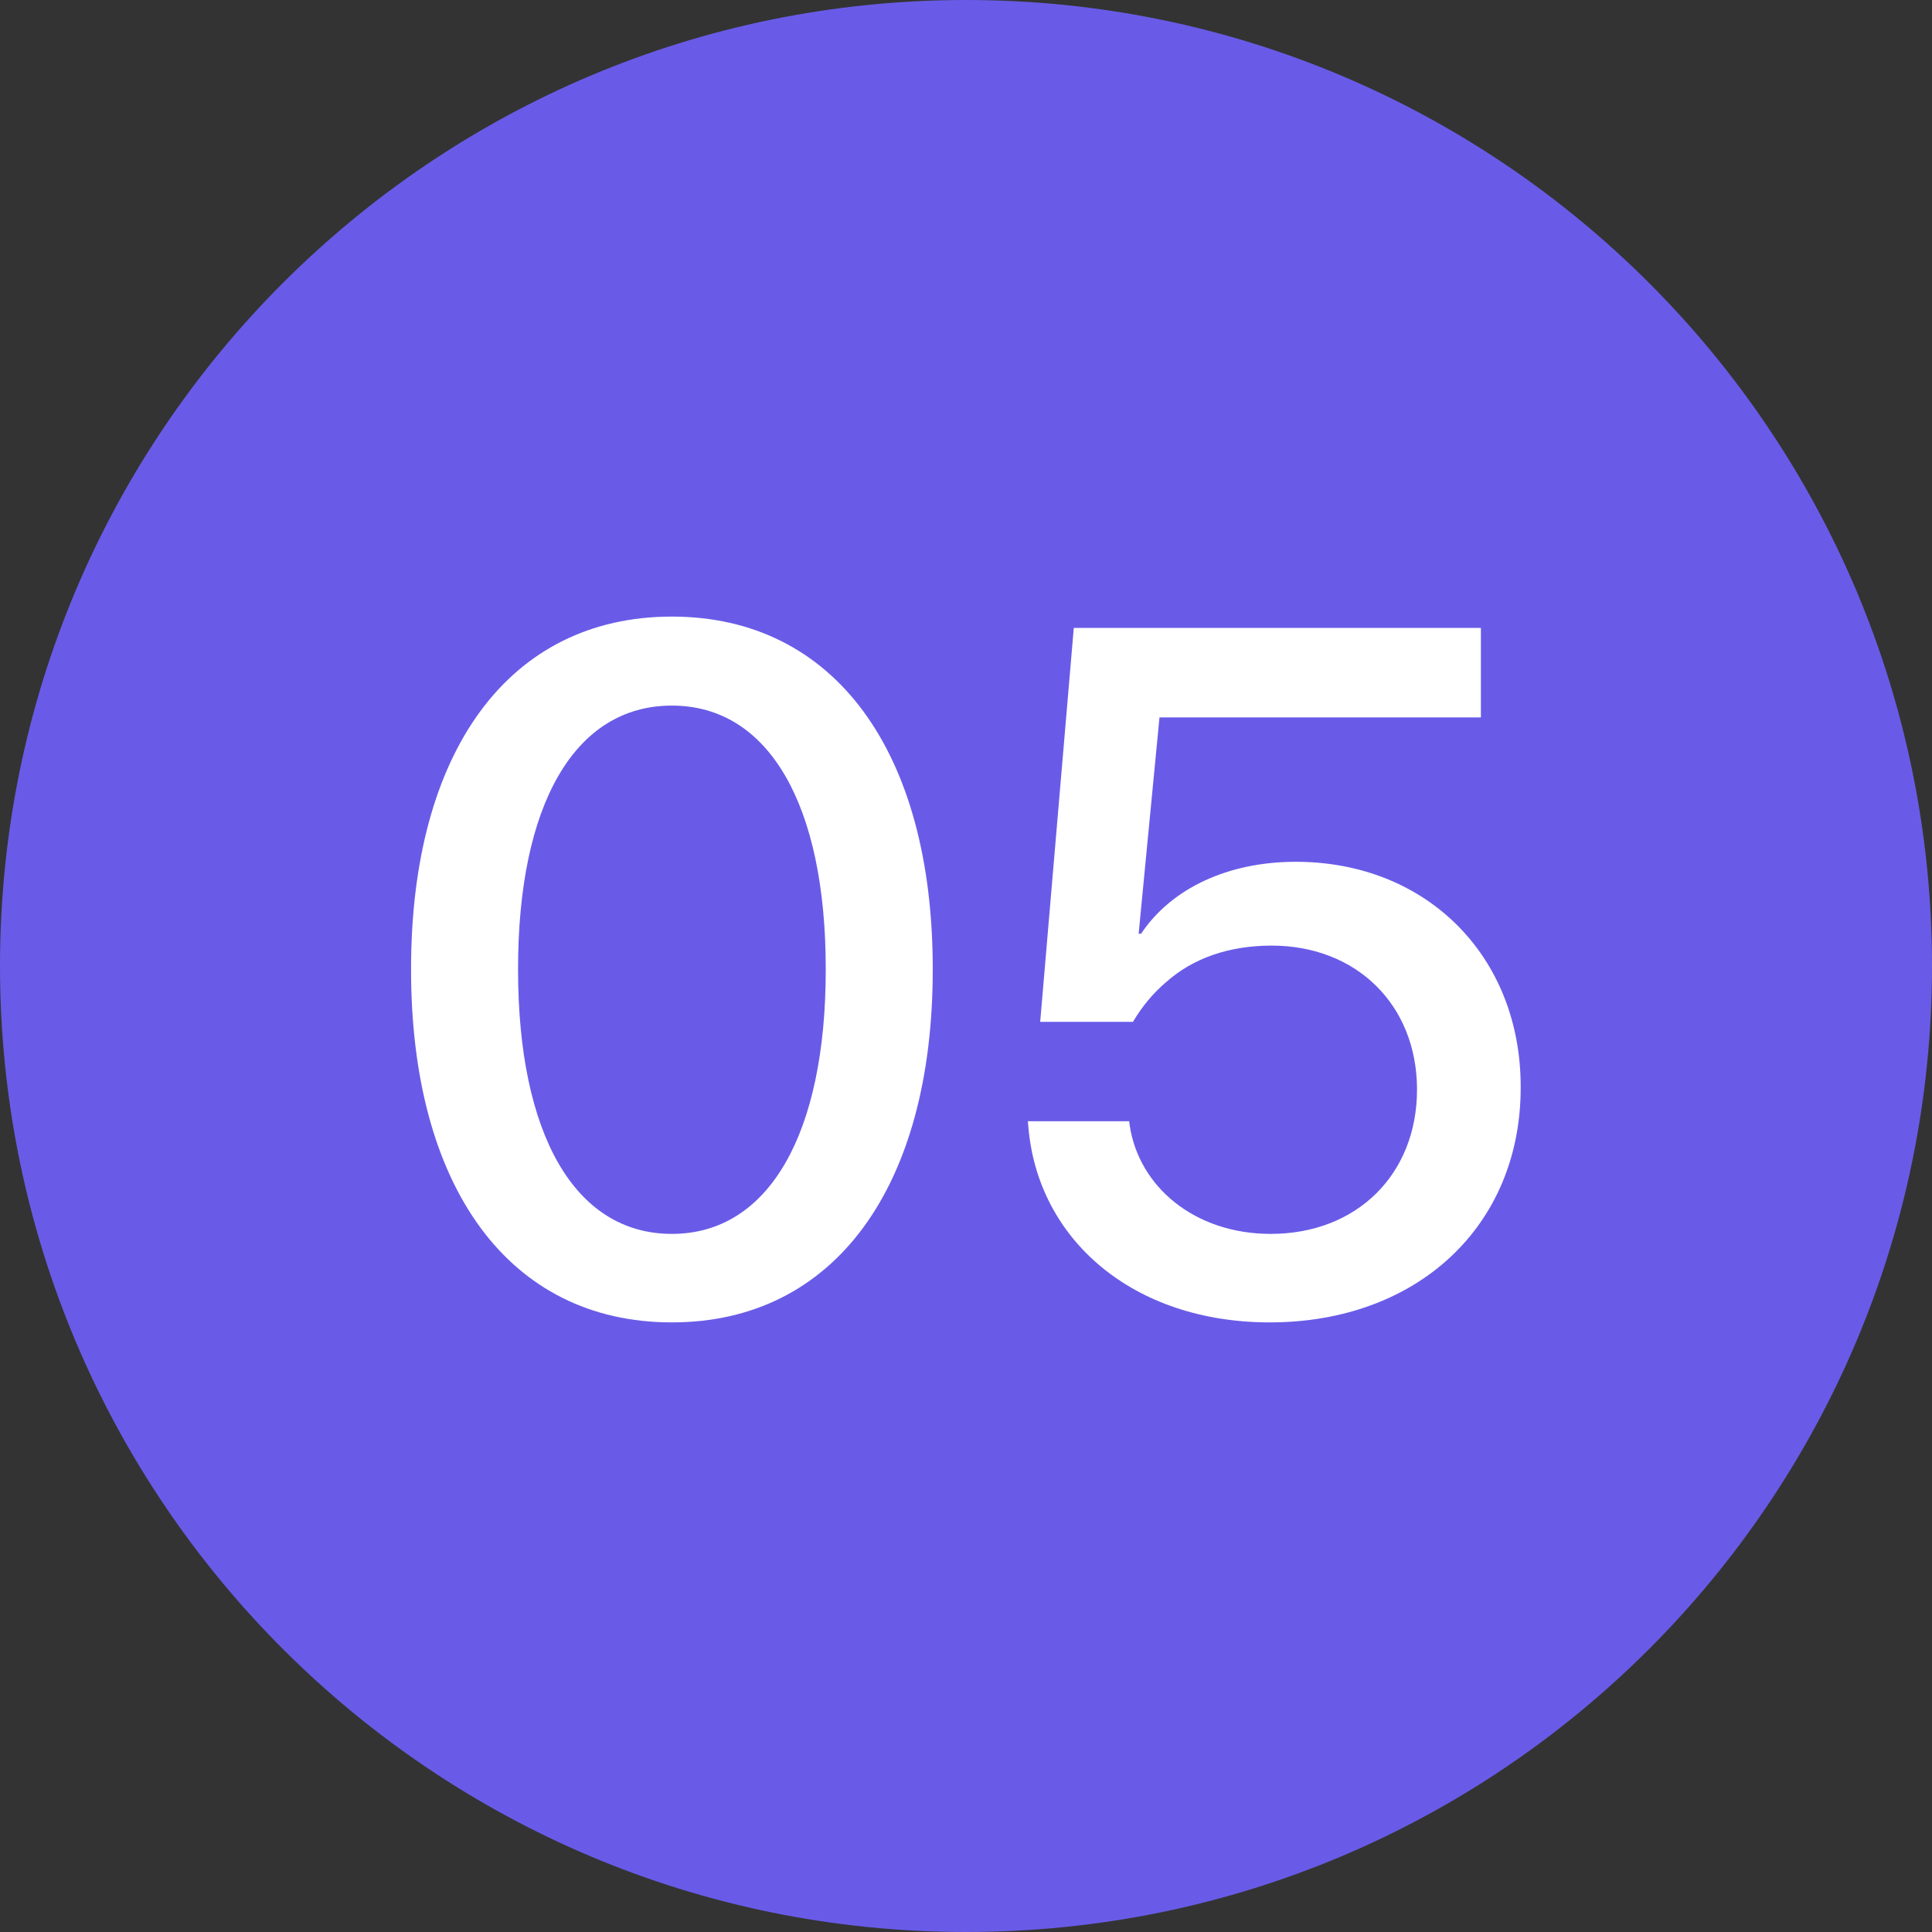
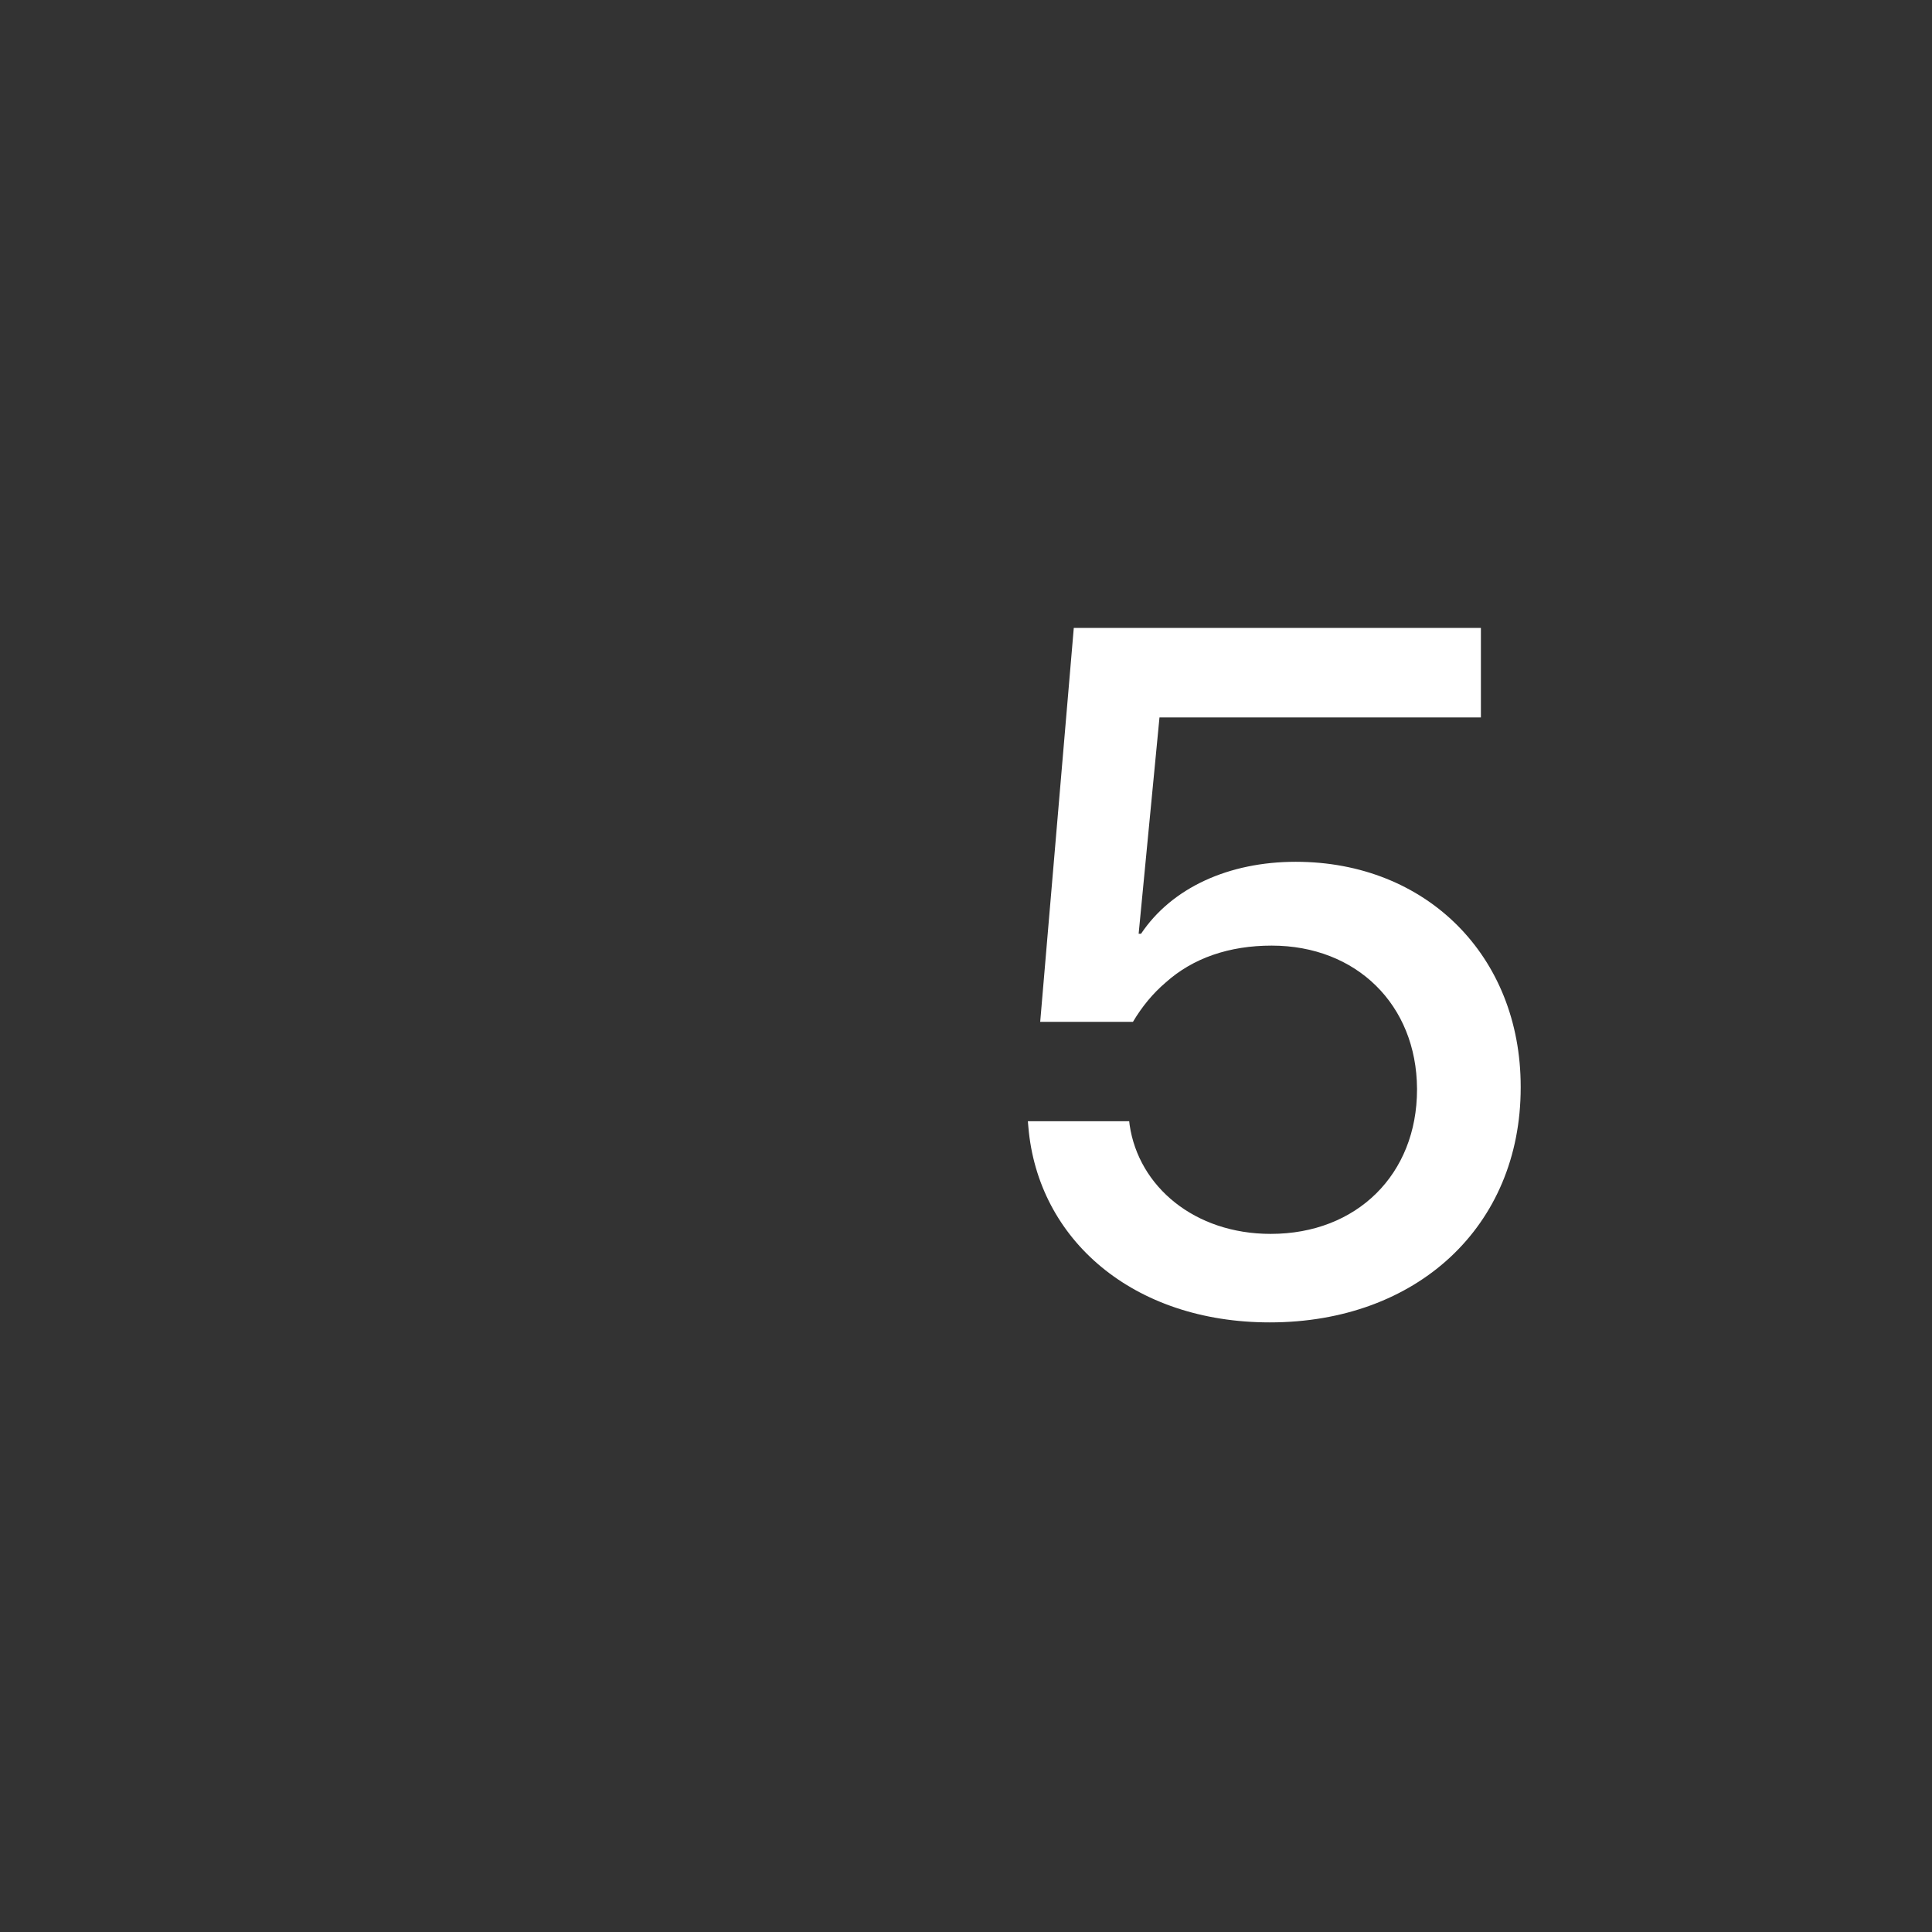
<svg xmlns="http://www.w3.org/2000/svg" width="47" height="47" viewBox="0 0 47 47" fill="none">
  <rect x="0" y="0" width="47" height="47" fill="#333333" stroke="none" />
-   <path d="M47 23.5C47 36.479 36.479 47 23.5 47C10.521 47 0 36.479 0 23.5C0 10.521 10.521 0 23.5 0C36.479 0 47 10.521 47 23.5Z" fill="#695BE8" />
-   <path d="M16.345 32.17C20.307 32.17 22.691 28.865 22.691 23.591V23.568C22.691 18.294 20.307 15 16.345 15C12.372 15 10 18.294 10 23.568V23.591C10 28.865 12.372 32.17 16.345 32.17ZM16.345 30.017C13.973 30.017 12.603 27.576 12.603 23.591V23.568C12.603 19.583 13.973 17.165 16.345 17.165C18.706 17.165 20.088 19.583 20.088 23.568V23.591C20.088 27.576 18.706 30.017 16.345 30.017Z" fill="white" />
  <path d="M30.89 32.17C34.472 32.17 36.994 29.833 36.994 26.459V26.436C36.994 23.257 34.702 20.965 31.523 20.965C29.888 20.965 28.506 21.599 27.758 22.716H27.7L28.207 17.453H36.026V15.276H26.122L25.305 24.858H27.562C27.781 24.489 28.046 24.167 28.357 23.902C29.024 23.303 29.911 23.004 30.936 23.004C32.998 23.004 34.46 24.443 34.472 26.482V26.505C34.472 28.566 33.009 30.017 30.913 30.017C29.059 30.017 27.7 28.865 27.481 27.368L27.47 27.276H25.005L25.017 27.414C25.247 30.155 27.562 32.17 30.89 32.17Z" fill="white" />
</svg>